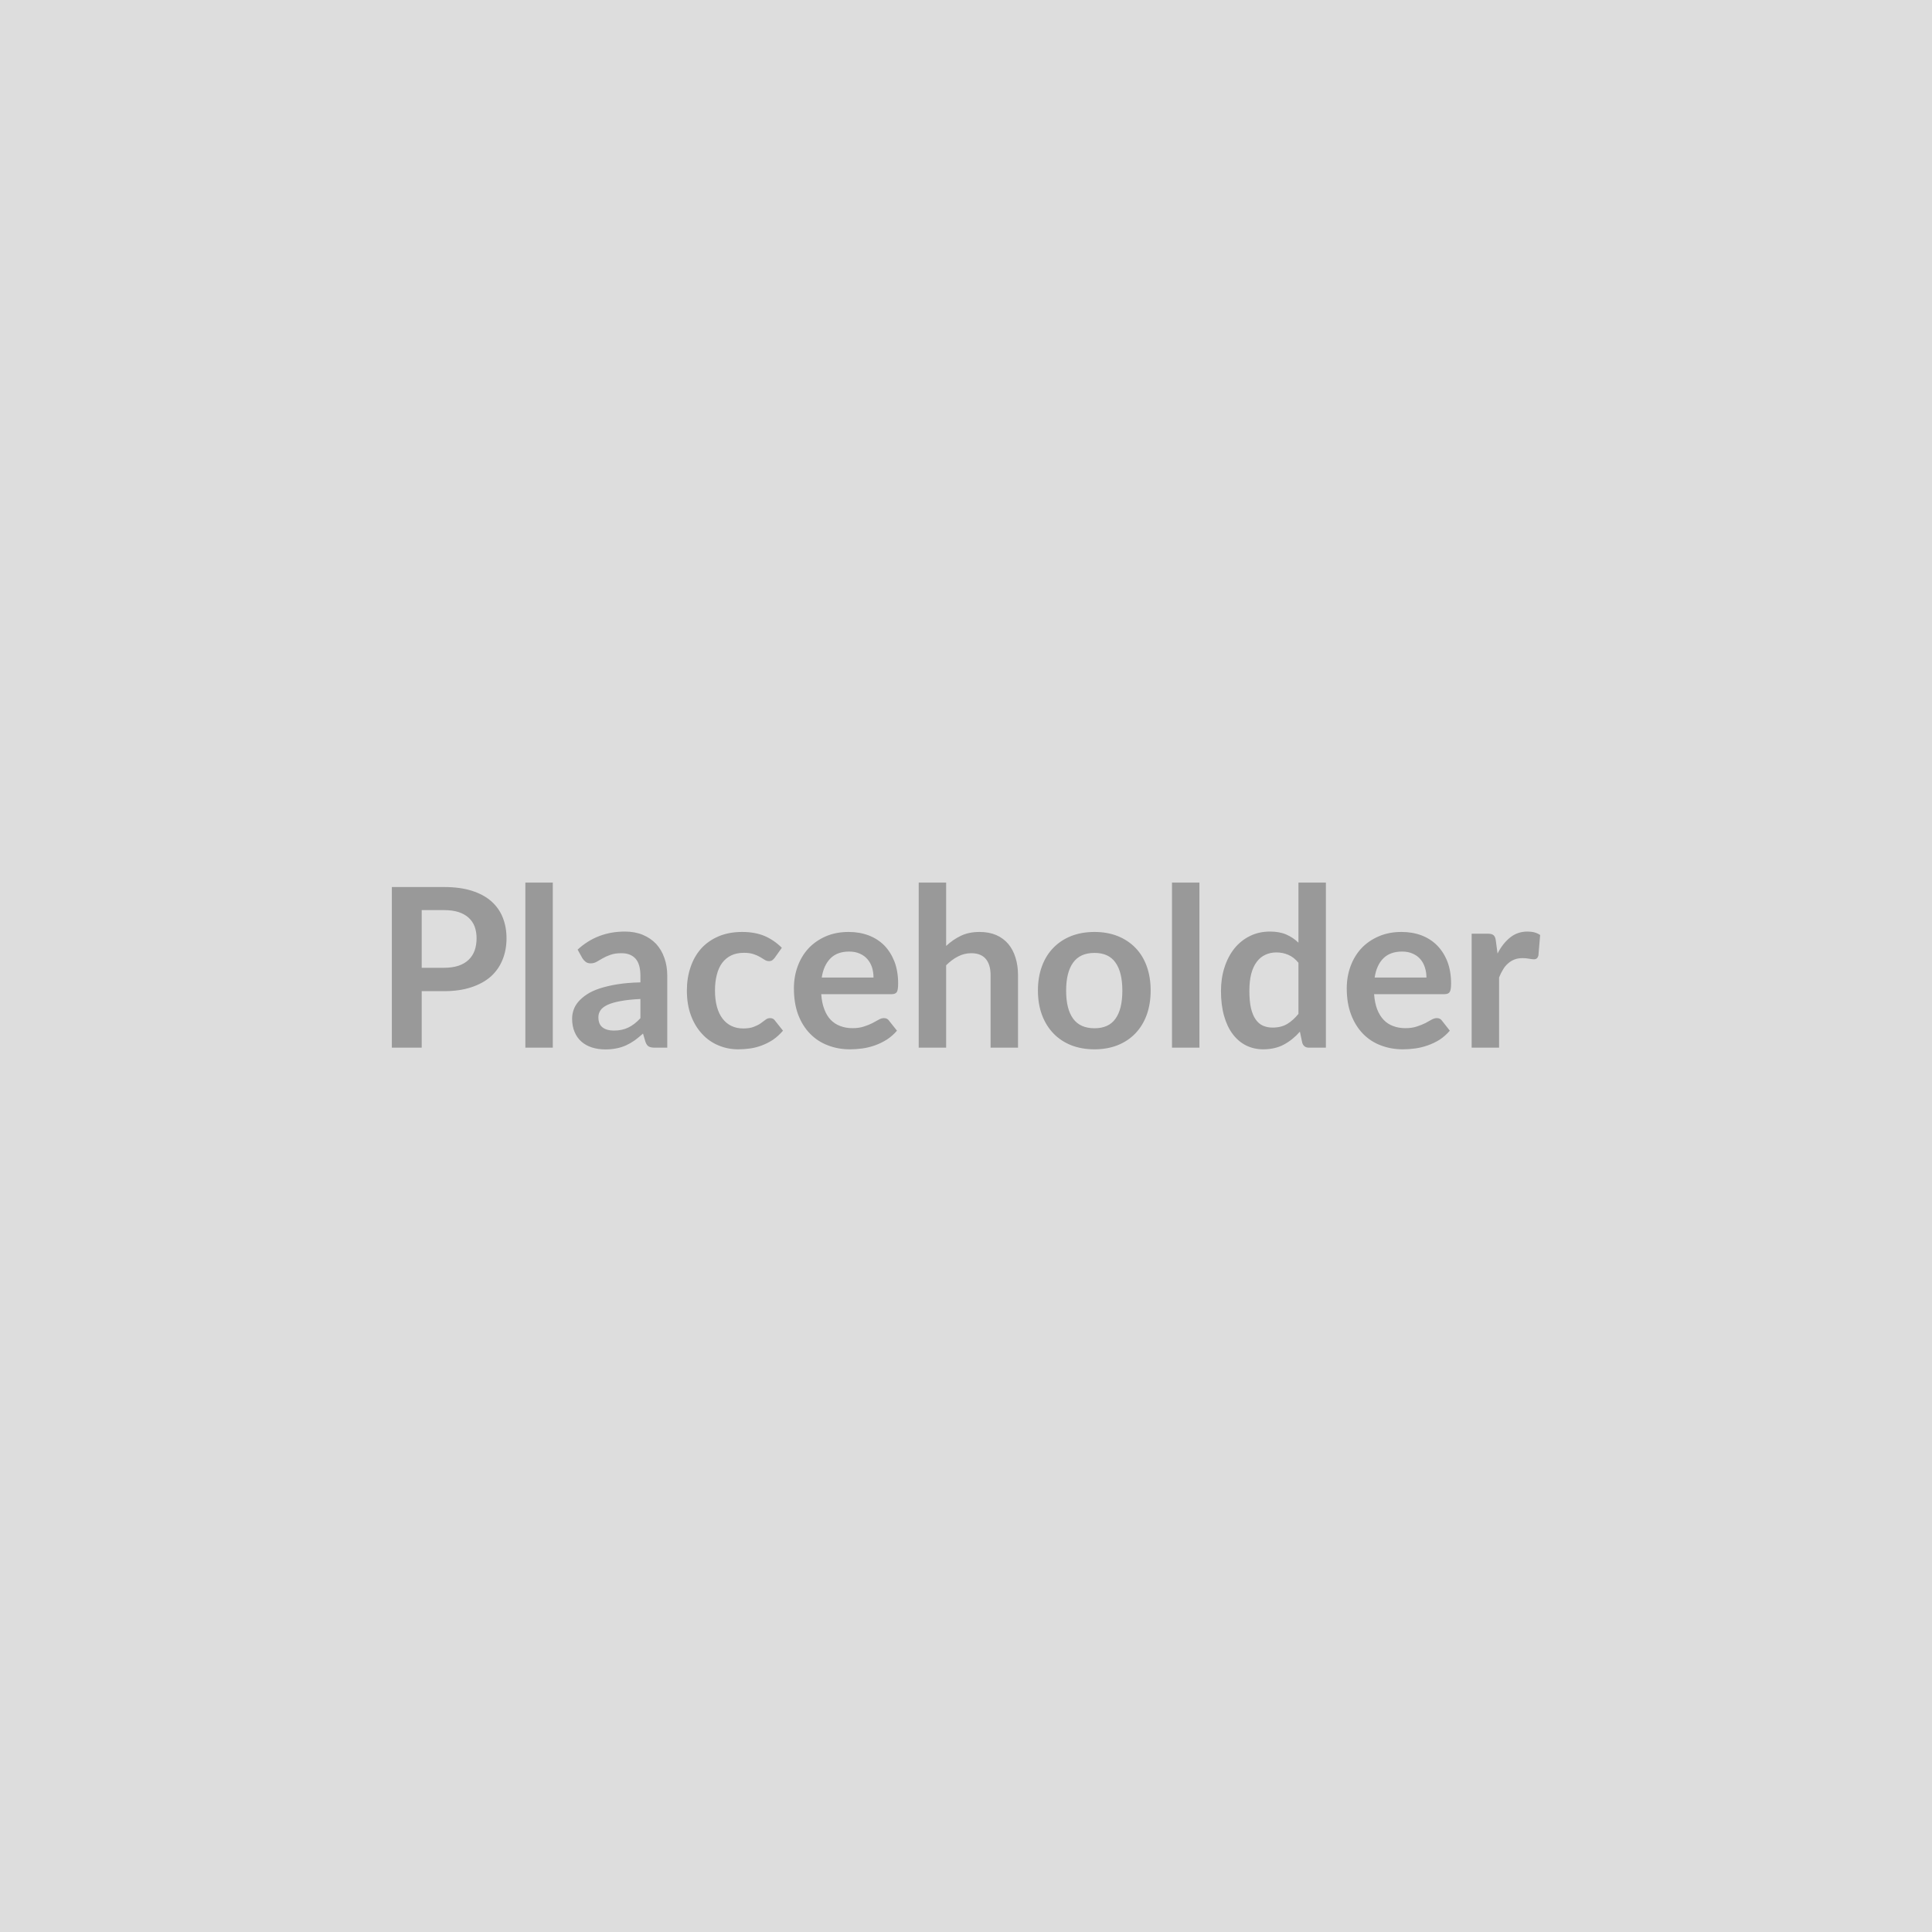
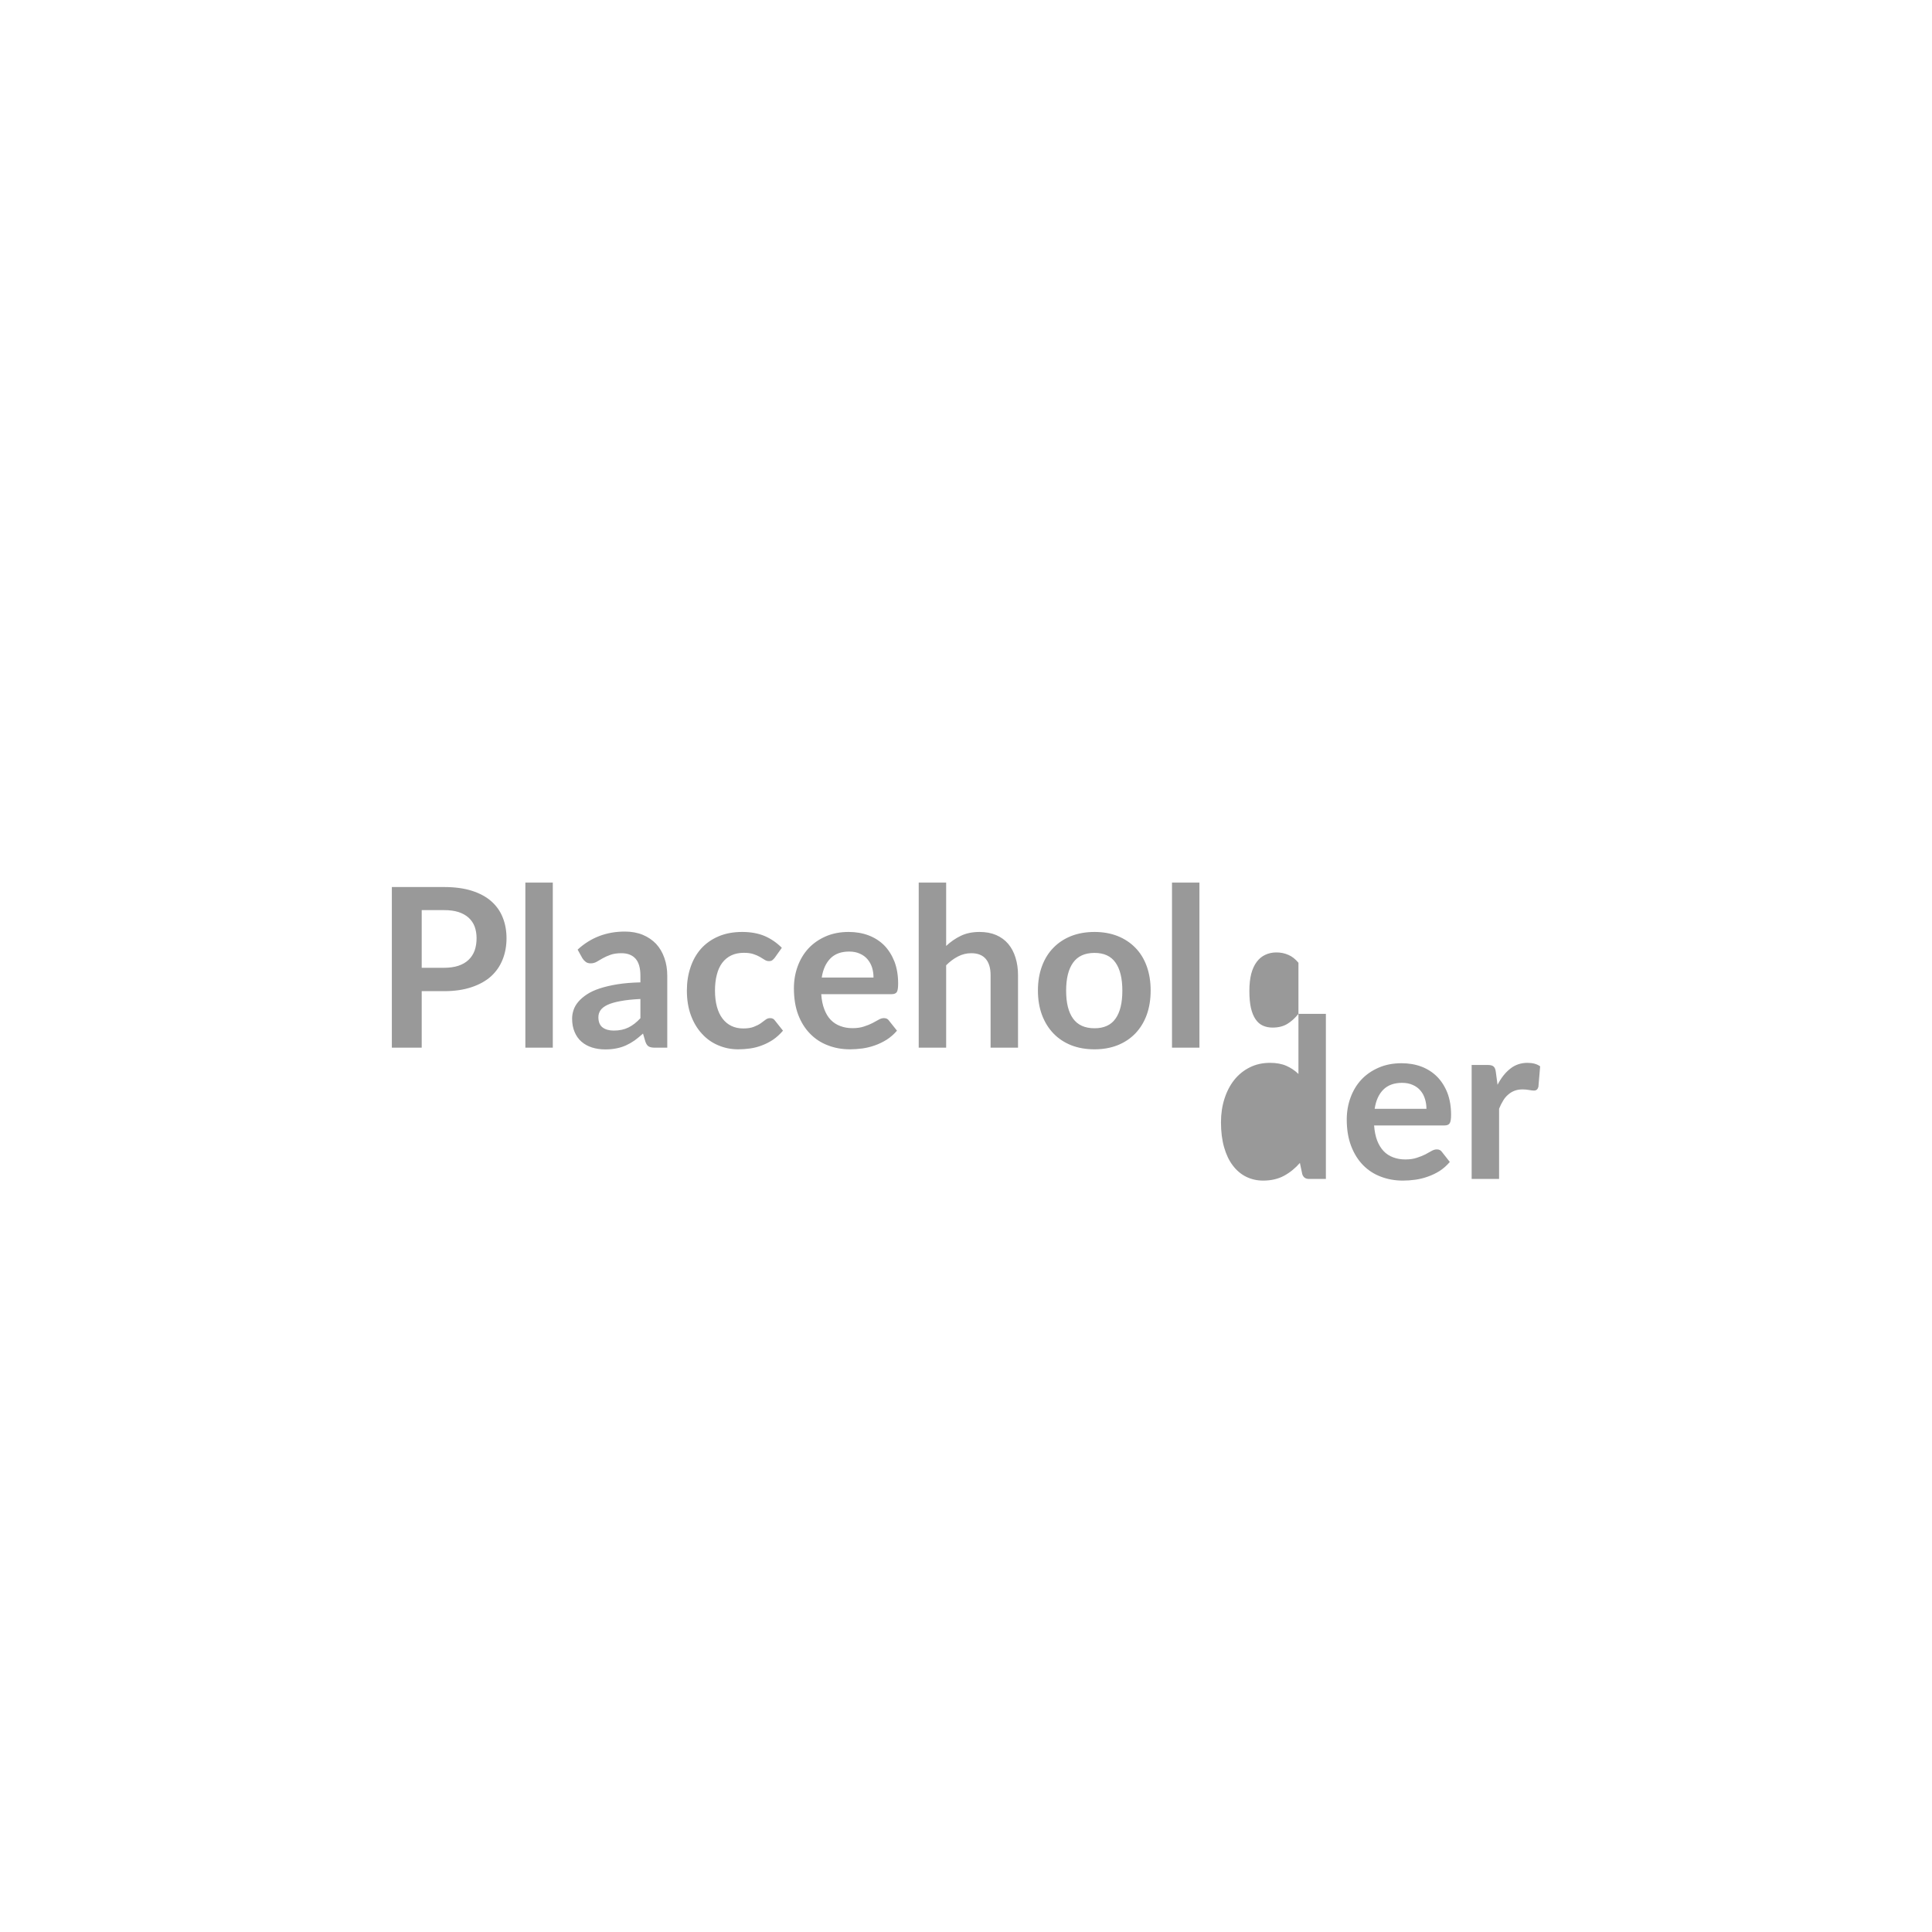
<svg xmlns="http://www.w3.org/2000/svg" width="200" height="200" viewBox="0 0 200 200">
-   <rect width="100%" height="100%" fill="#DDDDDD" />
-   <path fill="#999999" d="M43.655 100.185h2.31q.85 0 1.49-.21.63-.21 1.05-.61.42-.4.63-.97.2-.57.2-1.27 0-.66-.2-1.21-.21-.54-.63-.92-.41-.37-1.04-.58-.63-.2-1.5-.2h-2.31v5.97Zm-3.09-8.36h5.4q1.67 0 2.89.39 1.22.39 2.01 1.09.8.71 1.18 1.68.39.98.39 2.14 0 1.21-.41 2.22-.4 1-1.2 1.73-.81.72-2.02 1.12-1.22.41-2.84.41h-2.31v5.85h-3.09v-16.63Zm13.82-.46h2.84v17.09h-2.84v-17.09Zm11.91 14.04v-1.99q-1.23.06-2.07.22-.83.15-1.34.39-.51.24-.73.57-.21.32-.21.7 0 .74.44 1.07.44.32 1.15.32.88 0 1.52-.32.64-.31 1.24-.96Zm-6-6.2-.5-.9q2.03-1.87 4.89-1.87 1.04 0 1.86.34.81.34 1.38.94.56.61.85 1.45.3.84.3 1.84v7.45h-1.29q-.4 0-.62-.12-.22-.12-.35-.49l-.25-.85q-.45.4-.87.71-.43.3-.89.51-.46.21-.98.31-.53.11-1.16.11-.75 0-1.38-.2-.63-.2-1.09-.6-.46-.4-.71-1-.26-.6-.26-1.39 0-.45.15-.89.15-.45.49-.85.34-.4.88-.76t1.33-.62q.79-.26 1.83-.43 1.05-.17 2.39-.2v-.69q0-1.19-.5-1.76-.51-.57-1.46-.57-.69 0-1.15.17-.45.16-.8.36-.34.2-.62.36-.28.16-.63.16-.3 0-.5-.15-.21-.16-.34-.37Zm20.64-1.09-.74 1.04q-.13.16-.25.25t-.35.09q-.22 0-.43-.13-.2-.13-.49-.3-.29-.17-.69-.3-.39-.13-.98-.13-.75 0-1.31.27t-.94.78q-.37.5-.55 1.22-.19.72-.19 1.63 0 .94.2 1.68.2.73.58 1.23.38.5.92.76t1.22.26q.68 0 1.1-.17.42-.16.71-.36.29-.21.5-.37.21-.17.48-.17.34 0 .51.27l.82 1.03q-.47.55-1.02.93-.56.37-1.15.59-.59.23-1.22.32-.62.09-1.25.09-1.09 0-2.05-.41-.97-.4-1.69-1.19-.73-.78-1.15-1.91-.42-1.13-.42-2.58 0-1.3.38-2.41.37-1.11 1.09-1.92.73-.81 1.8-1.27 1.07-.46 2.46-.46 1.32 0 2.32.42.99.43 1.78 1.22Zm4.13 3.08h5.36q0-.55-.15-1.04-.16-.49-.47-.85-.31-.37-.79-.58-.47-.22-1.11-.22-1.23 0-1.93.7-.71.71-.91 1.99Zm7.25 1.72h-7.3q.06.91.32 1.57.25.66.66 1.09.42.43.99.64.57.22 1.26.22.69 0 1.19-.17.5-.16.87-.35.37-.2.66-.36.28-.16.54-.16.36 0 .53.27l.82 1.03q-.47.55-1.06.93-.59.37-1.22.59-.64.23-1.3.32-.67.09-1.29.09-1.23 0-2.28-.41-1.06-.4-1.84-1.2-.79-.8-1.24-1.98-.44-1.18-.44-2.73 0-1.21.39-2.27.39-1.07 1.12-1.86.73-.78 1.78-1.24 1.05-.46 2.38-.46 1.11 0 2.05.35.95.36 1.63 1.04.67.69 1.06 1.68.38 1 .38 2.27 0 .65-.13.87-.14.23-.53.23Zm5.63-11.55v6.56q.69-.65 1.52-1.05.83-.4 1.94-.4.97 0 1.72.32.75.33 1.25.92.5.6.75 1.42.26.82.26 1.81v7.51h-2.84v-7.51q0-1.08-.49-1.67-.5-.6-1.51-.6-.73 0-1.38.34-.64.33-1.22.91v8.53h-2.84v-17.09h2.84Zm15.36 5.11q1.31 0 2.38.42 1.08.43 1.84 1.21.77.78 1.18 1.91.41 1.13.41 2.52 0 1.4-.41 2.53-.41 1.12-1.18 1.92-.76.79-1.84 1.22-1.07.42-2.38.42-1.33 0-2.41-.42-1.08-.43-1.84-1.22-.77-.8-1.19-1.92-.42-1.13-.42-2.53 0-1.39.42-2.52.42-1.13 1.19-1.91.76-.78 1.84-1.21 1.08-.42 2.41-.42Zm0 9.97q1.47 0 2.17-.99.71-.99.71-2.9t-.71-2.91q-.7-1-2.17-1-1.5 0-2.22 1.01-.72 1-.72 2.9t.72 2.89q.72 1 2.22 1Zm8.02-15.08h2.84v17.09h-2.84v-17.09Zm13.09 13.59v-5.29q-.48-.58-1.05-.82-.57-.25-1.23-.25-.64 0-1.16.25-.52.24-.88.73-.37.49-.57 1.24-.19.75-.19 1.77 0 1.04.16 1.76.17.72.48 1.17.31.46.76.66t1 .2q.89 0 1.51-.37t1.17-1.05Zm0-13.59h2.84v17.09h-1.74q-.56 0-.71-.52l-.24-1.14q-.71.82-1.64 1.33-.93.5-2.16.5-.96 0-1.77-.4-.8-.4-1.38-1.17-.58-.76-.9-1.89-.32-1.13-.32-2.58 0-1.31.36-2.43.36-1.13 1.02-1.96.67-.83 1.6-1.29.93-.47 2.1-.47.98 0 1.69.31.7.31 1.25.84v-6.22Zm7.89 9.83h5.36q0-.55-.16-1.04-.15-.49-.46-.85-.31-.37-.79-.58-.48-.22-1.11-.22-1.23 0-1.94.7-.71.71-.9 1.99Zm7.24 1.72h-7.3q.07.91.32 1.57.26.66.67 1.09.41.43.98.64.57.22 1.26.22.69 0 1.19-.17.5-.16.88-.35.37-.2.65-.36.28-.16.55-.16.35 0 .53.27l.81 1.03q-.47.55-1.05.93-.59.37-1.23.59-.64.23-1.3.32t-1.28.09q-1.23 0-2.29-.41-1.06-.4-1.84-1.2-.78-.8-1.23-1.98-.45-1.18-.45-2.73 0-1.21.39-2.27.39-1.07 1.12-1.86.73-.78 1.79-1.24 1.05-.46 2.37-.46 1.12 0 2.06.35.94.36 1.62 1.04.68.69 1.07 1.68.38 1 .38 2.27 0 .65-.14.87-.14.23-.53.23Zm5.3-5.55.18 1.34q.55-1.06 1.31-1.66.76-.61 1.79-.61.82 0 1.31.36l-.18 2.13q-.06.2-.17.29-.11.09-.29.09-.17 0-.51-.06-.34-.06-.66-.06-.48 0-.84.14-.37.14-.66.4-.3.25-.52.62-.23.37-.42.84v7.27h-2.84v-11.8h1.67q.43 0 .6.16.18.15.23.55Z" />
+   <path fill="#999999" d="M43.655 100.185h2.31q.85 0 1.49-.21.63-.21 1.05-.61.42-.4.63-.97.2-.57.2-1.27 0-.66-.2-1.21-.21-.54-.63-.92-.41-.37-1.04-.58-.63-.2-1.5-.2h-2.31v5.97Zm-3.09-8.36h5.4q1.67 0 2.89.39 1.22.39 2.01 1.09.8.71 1.18 1.68.39.98.39 2.14 0 1.21-.41 2.22-.4 1-1.2 1.73-.81.72-2.02 1.12-1.22.41-2.84.41h-2.31v5.85h-3.09v-16.63Zm13.82-.46h2.84v17.09h-2.84v-17.09Zm11.91 14.04v-1.99q-1.23.06-2.07.22-.83.15-1.34.39-.51.24-.73.57-.21.32-.21.7 0 .74.44 1.07.44.32 1.15.32.88 0 1.52-.32.64-.31 1.24-.96Zm-6-6.2-.5-.9q2.03-1.87 4.89-1.87 1.04 0 1.86.34.81.34 1.38.94.56.61.85 1.45.3.84.3 1.84v7.45h-1.29q-.4 0-.62-.12-.22-.12-.35-.49l-.25-.85q-.45.4-.87.71-.43.3-.89.51-.46.21-.98.31-.53.11-1.16.11-.75 0-1.38-.2-.63-.2-1.09-.6-.46-.4-.71-1-.26-.6-.26-1.39 0-.45.15-.89.15-.45.49-.85.34-.4.88-.76t1.33-.62q.79-.26 1.83-.43 1.05-.17 2.39-.2v-.69q0-1.19-.5-1.76-.51-.57-1.46-.57-.69 0-1.15.17-.45.16-.8.36-.34.2-.62.36-.28.16-.63.16-.3 0-.5-.15-.21-.16-.34-.37Zm20.64-1.09-.74 1.04q-.13.16-.25.25t-.35.09q-.22 0-.43-.13-.2-.13-.49-.3-.29-.17-.69-.3-.39-.13-.98-.13-.75 0-1.31.27t-.94.78q-.37.5-.55 1.22-.19.72-.19 1.63 0 .94.2 1.68.2.73.58 1.23.38.5.92.76t1.22.26q.68 0 1.1-.17.42-.16.71-.36.29-.21.5-.37.21-.17.48-.17.34 0 .51.27l.82 1.03q-.47.55-1.02.93-.56.37-1.15.59-.59.23-1.22.32-.62.09-1.25.09-1.09 0-2.05-.41-.97-.4-1.69-1.19-.73-.78-1.15-1.91-.42-1.13-.42-2.58 0-1.3.38-2.41.37-1.11 1.09-1.92.73-.81 1.8-1.27 1.07-.46 2.46-.46 1.32 0 2.32.42.99.43 1.78 1.22Zm4.13 3.08h5.36q0-.55-.15-1.04-.16-.49-.47-.85-.31-.37-.79-.58-.47-.22-1.11-.22-1.23 0-1.93.7-.71.71-.91 1.99Zm7.25 1.72h-7.3q.06.91.32 1.57.25.66.66 1.09.42.43.99.64.57.22 1.26.22.69 0 1.19-.17.5-.16.87-.35.37-.2.66-.36.28-.16.54-.16.36 0 .53.27l.82 1.03q-.47.55-1.06.93-.59.37-1.22.59-.64.23-1.3.32-.67.09-1.29.09-1.23 0-2.28-.41-1.06-.4-1.84-1.2-.79-.8-1.24-1.98-.44-1.18-.44-2.73 0-1.21.39-2.27.39-1.07 1.12-1.86.73-.78 1.78-1.24 1.05-.46 2.38-.46 1.11 0 2.05.35.95.36 1.63 1.04.67.69 1.06 1.68.38 1 .38 2.27 0 .65-.13.87-.14.23-.53.23Zm5.63-11.55v6.56q.69-.65 1.52-1.05.83-.4 1.94-.4.97 0 1.72.32.75.33 1.25.92.5.6.75 1.42.26.82.26 1.81v7.51h-2.84v-7.51q0-1.08-.49-1.67-.5-.6-1.51-.6-.73 0-1.38.34-.64.33-1.22.91v8.53h-2.84v-17.09h2.84Zm15.36 5.11q1.31 0 2.38.42 1.08.43 1.84 1.21.77.78 1.18 1.91.41 1.13.41 2.52 0 1.4-.41 2.53-.41 1.12-1.18 1.92-.76.79-1.84 1.22-1.07.42-2.38.42-1.33 0-2.41-.42-1.08-.43-1.84-1.22-.77-.8-1.19-1.92-.42-1.13-.42-2.53 0-1.39.42-2.52.42-1.13 1.19-1.91.76-.78 1.84-1.21 1.08-.42 2.41-.42Zm0 9.97q1.47 0 2.17-.99.71-.99.71-2.9t-.71-2.91q-.7-1-2.17-1-1.5 0-2.22 1.01-.72 1-.72 2.9t.72 2.89q.72 1 2.22 1Zm8.02-15.08h2.84v17.09h-2.84v-17.09Zm13.09 13.59v-5.29q-.48-.58-1.05-.82-.57-.25-1.23-.25-.64 0-1.16.25-.52.24-.88.73-.37.49-.57 1.24-.19.75-.19 1.77 0 1.04.16 1.76.17.72.48 1.17.31.46.76.66t1 .2q.89 0 1.51-.37t1.17-1.05Zh2.84v17.09h-1.74q-.56 0-.71-.52l-.24-1.14q-.71.82-1.64 1.33-.93.5-2.16.5-.96 0-1.77-.4-.8-.4-1.38-1.17-.58-.76-.9-1.89-.32-1.13-.32-2.58 0-1.31.36-2.43.36-1.13 1.02-1.96.67-.83 1.6-1.29.93-.47 2.1-.47.98 0 1.69.31.7.31 1.25.84v-6.22Zm7.89 9.83h5.36q0-.55-.16-1.04-.15-.49-.46-.85-.31-.37-.79-.58-.48-.22-1.11-.22-1.23 0-1.94.7-.71.71-.9 1.99Zm7.24 1.72h-7.3q.07.91.32 1.57.26.66.67 1.09.41.43.98.64.57.22 1.26.22.69 0 1.19-.17.5-.16.88-.35.37-.2.65-.36.28-.16.55-.16.35 0 .53.27l.81 1.03q-.47.55-1.05.93-.59.37-1.23.59-.64.23-1.3.32t-1.28.09q-1.23 0-2.29-.41-1.06-.4-1.84-1.2-.78-.8-1.23-1.98-.45-1.18-.45-2.73 0-1.21.39-2.27.39-1.07 1.12-1.86.73-.78 1.79-1.24 1.05-.46 2.37-.46 1.12 0 2.06.35.94.36 1.62 1.04.68.69 1.07 1.68.38 1 .38 2.27 0 .65-.14.87-.14.23-.53.23Zm5.3-5.55.18 1.34q.55-1.06 1.31-1.66.76-.61 1.79-.61.82 0 1.31.36l-.18 2.13q-.06.2-.17.29-.11.09-.29.09-.17 0-.51-.06-.34-.06-.66-.06-.48 0-.84.14-.37.14-.66.4-.3.25-.52.62-.23.37-.42.84v7.27h-2.84v-11.8h1.67q.43 0 .6.16.18.15.23.55Z" />
</svg>